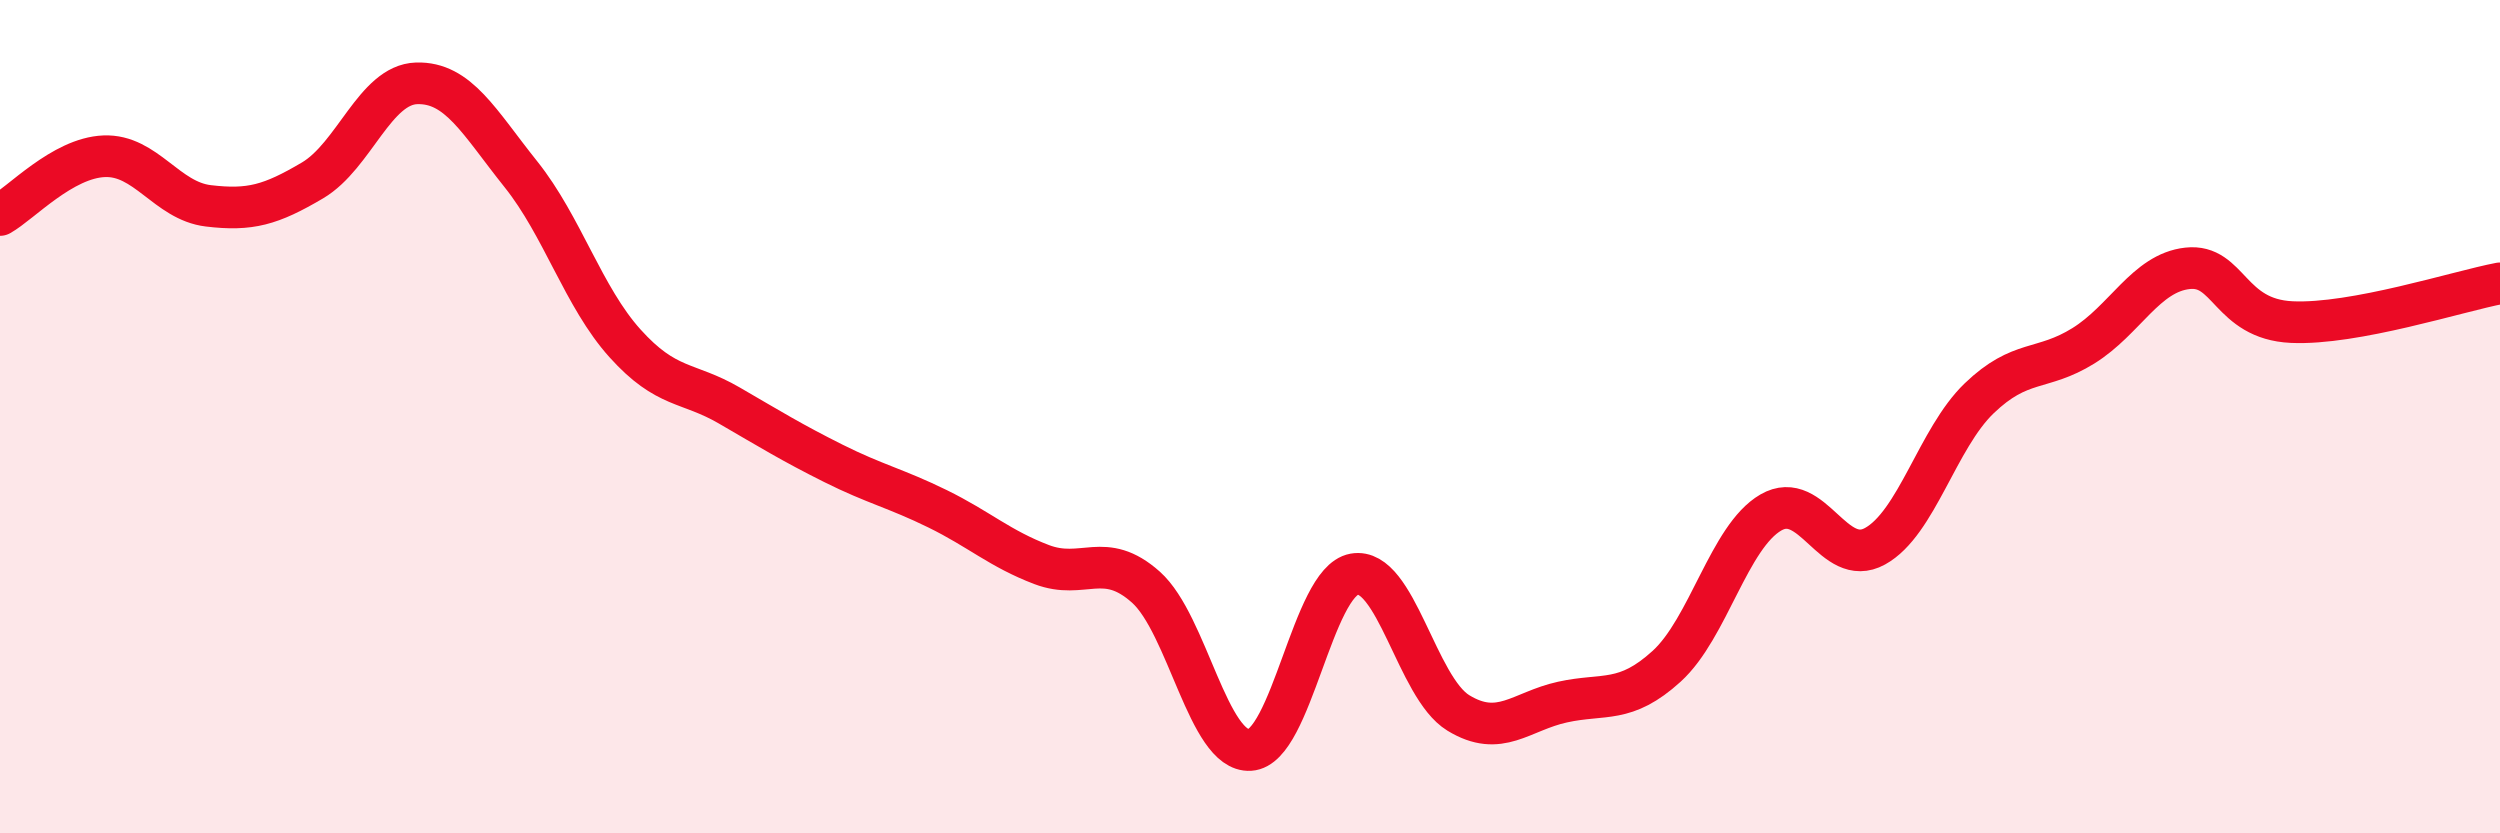
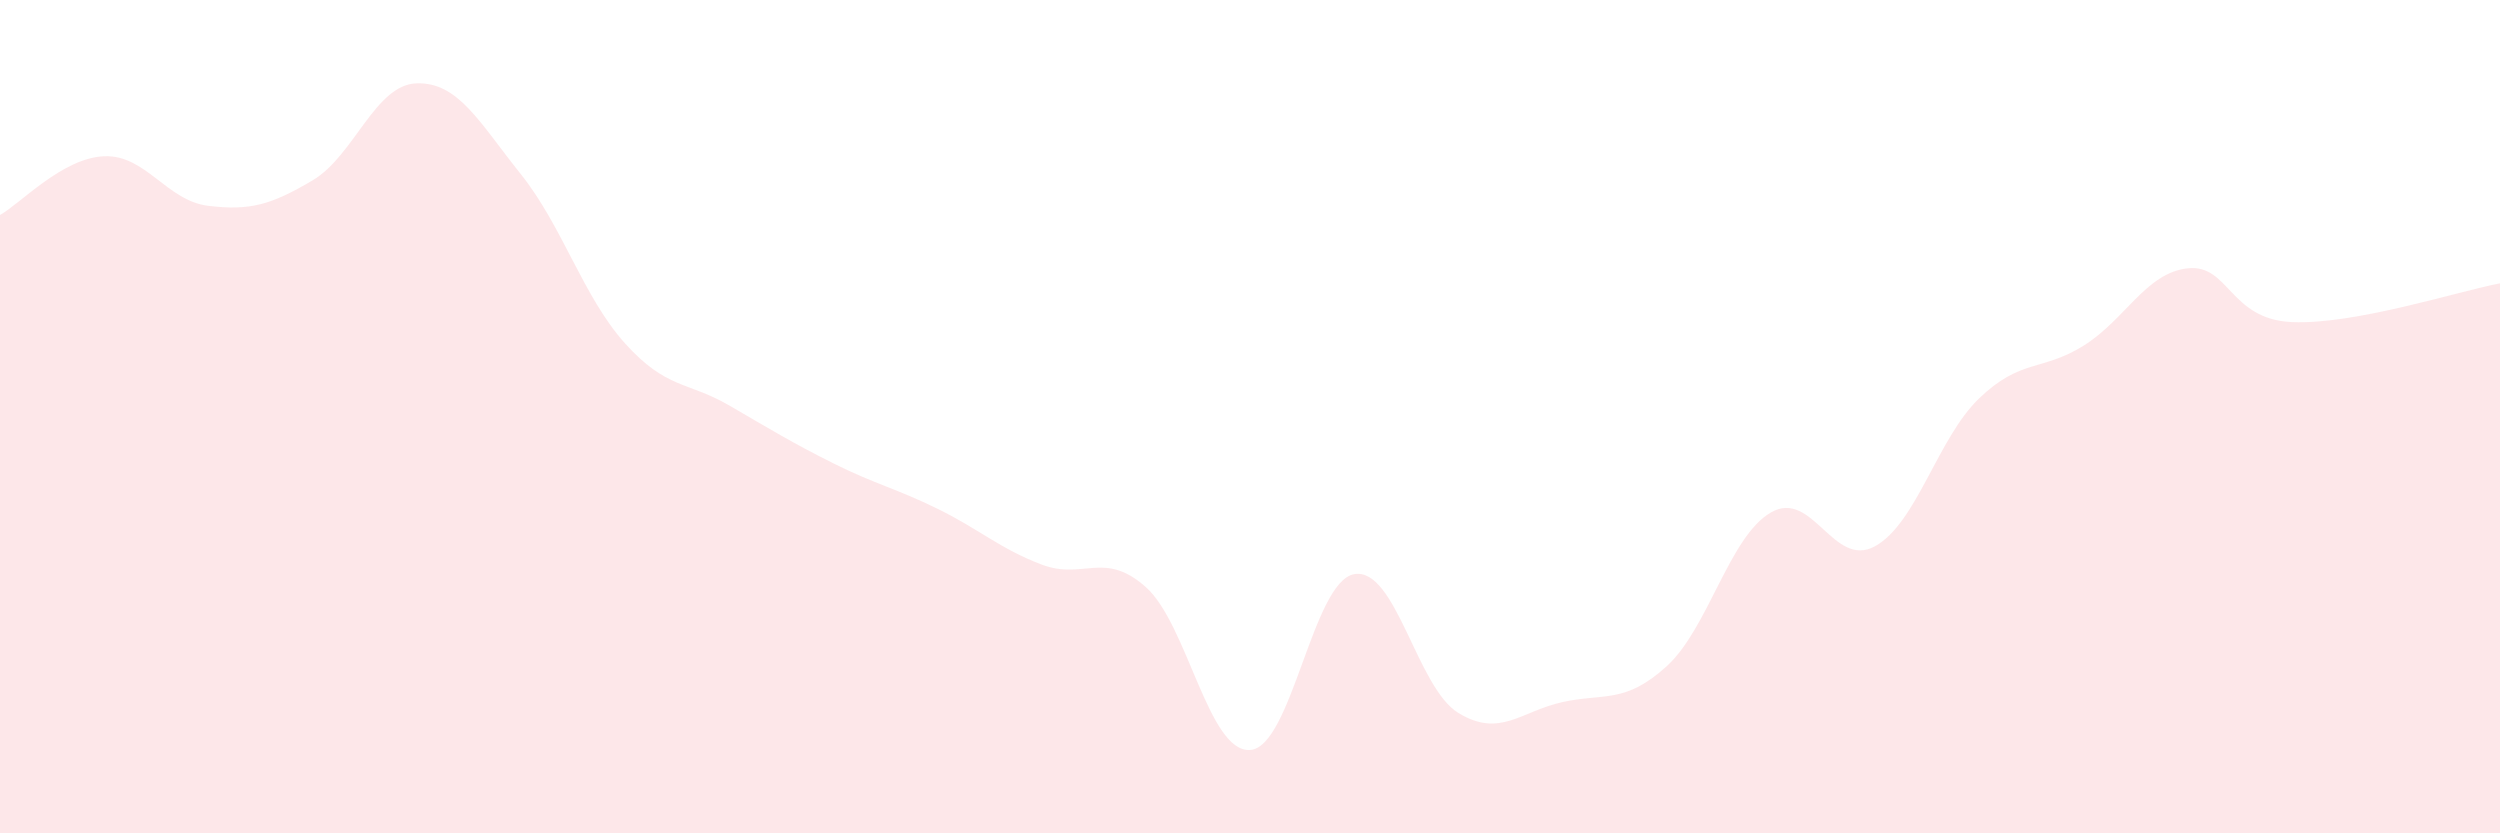
<svg xmlns="http://www.w3.org/2000/svg" width="60" height="20" viewBox="0 0 60 20">
  <path d="M 0,5.16 C 0.5,4.88 1.5,3.79 2.5,3.75 C 3.5,3.71 4,4.82 5,4.94 C 6,5.06 6.5,4.92 7.5,4.33 C 8.5,3.74 9,2.03 10,2 C 11,1.97 11.5,2.93 12.5,4.18 C 13.5,5.43 14,7.13 15,8.24 C 16,9.35 16.5,9.15 17.5,9.73 C 18.5,10.31 19,10.62 20,11.12 C 21,11.62 21.5,11.72 22.5,12.21 C 23.5,12.7 24,13.17 25,13.55 C 26,13.93 26.5,13.2 27.5,14.09 C 28.5,14.98 29,18.06 30,18 C 31,17.94 31.5,13.96 32.5,13.78 C 33.5,13.6 34,16.5 35,17.11 C 36,17.72 36.5,17.07 37.5,16.85 C 38.5,16.63 39,16.9 40,15.99 C 41,15.08 41.5,12.88 42.5,12.3 C 43.5,11.72 44,13.66 45,13.11 C 46,12.56 46.5,10.52 47.5,9.56 C 48.5,8.6 49,8.92 50,8.3 C 51,7.68 51.5,6.55 52.5,6.44 C 53.5,6.33 53.5,7.66 55,7.73 C 56.5,7.8 59,6.99 60,6.8L60 20L0 20Z" fill="#EB0A25" opacity="0.1" stroke-linecap="round" stroke-linejoin="round" />
-   <path d="M 0,5.16 C 0.5,4.88 1.5,3.79 2.5,3.75 C 3.5,3.71 4,4.82 5,4.94 C 6,5.06 6.5,4.92 7.5,4.33 C 8.5,3.74 9,2.03 10,2 C 11,1.97 11.5,2.93 12.5,4.18 C 13.5,5.43 14,7.13 15,8.24 C 16,9.35 16.5,9.15 17.5,9.73 C 18.5,10.31 19,10.62 20,11.12 C 21,11.62 21.5,11.72 22.5,12.21 C 23.5,12.7 24,13.17 25,13.55 C 26,13.93 26.5,13.2 27.5,14.09 C 28.5,14.98 29,18.06 30,18 C 31,17.94 31.5,13.96 32.5,13.78 C 33.5,13.6 34,16.5 35,17.11 C 36,17.72 36.5,17.07 37.5,16.85 C 38.5,16.63 39,16.9 40,15.99 C 41,15.08 41.5,12.88 42.5,12.3 C 43.5,11.72 44,13.66 45,13.11 C 46,12.56 46.5,10.52 47.5,9.56 C 48.5,8.6 49,8.92 50,8.3 C 51,7.68 51.5,6.55 52.5,6.44 C 53.5,6.33 53.5,7.66 55,7.73 C 56.5,7.8 59,6.99 60,6.8" stroke="#EB0A25" stroke-width="1" fill="none" stroke-linecap="round" stroke-linejoin="round" />
</svg>